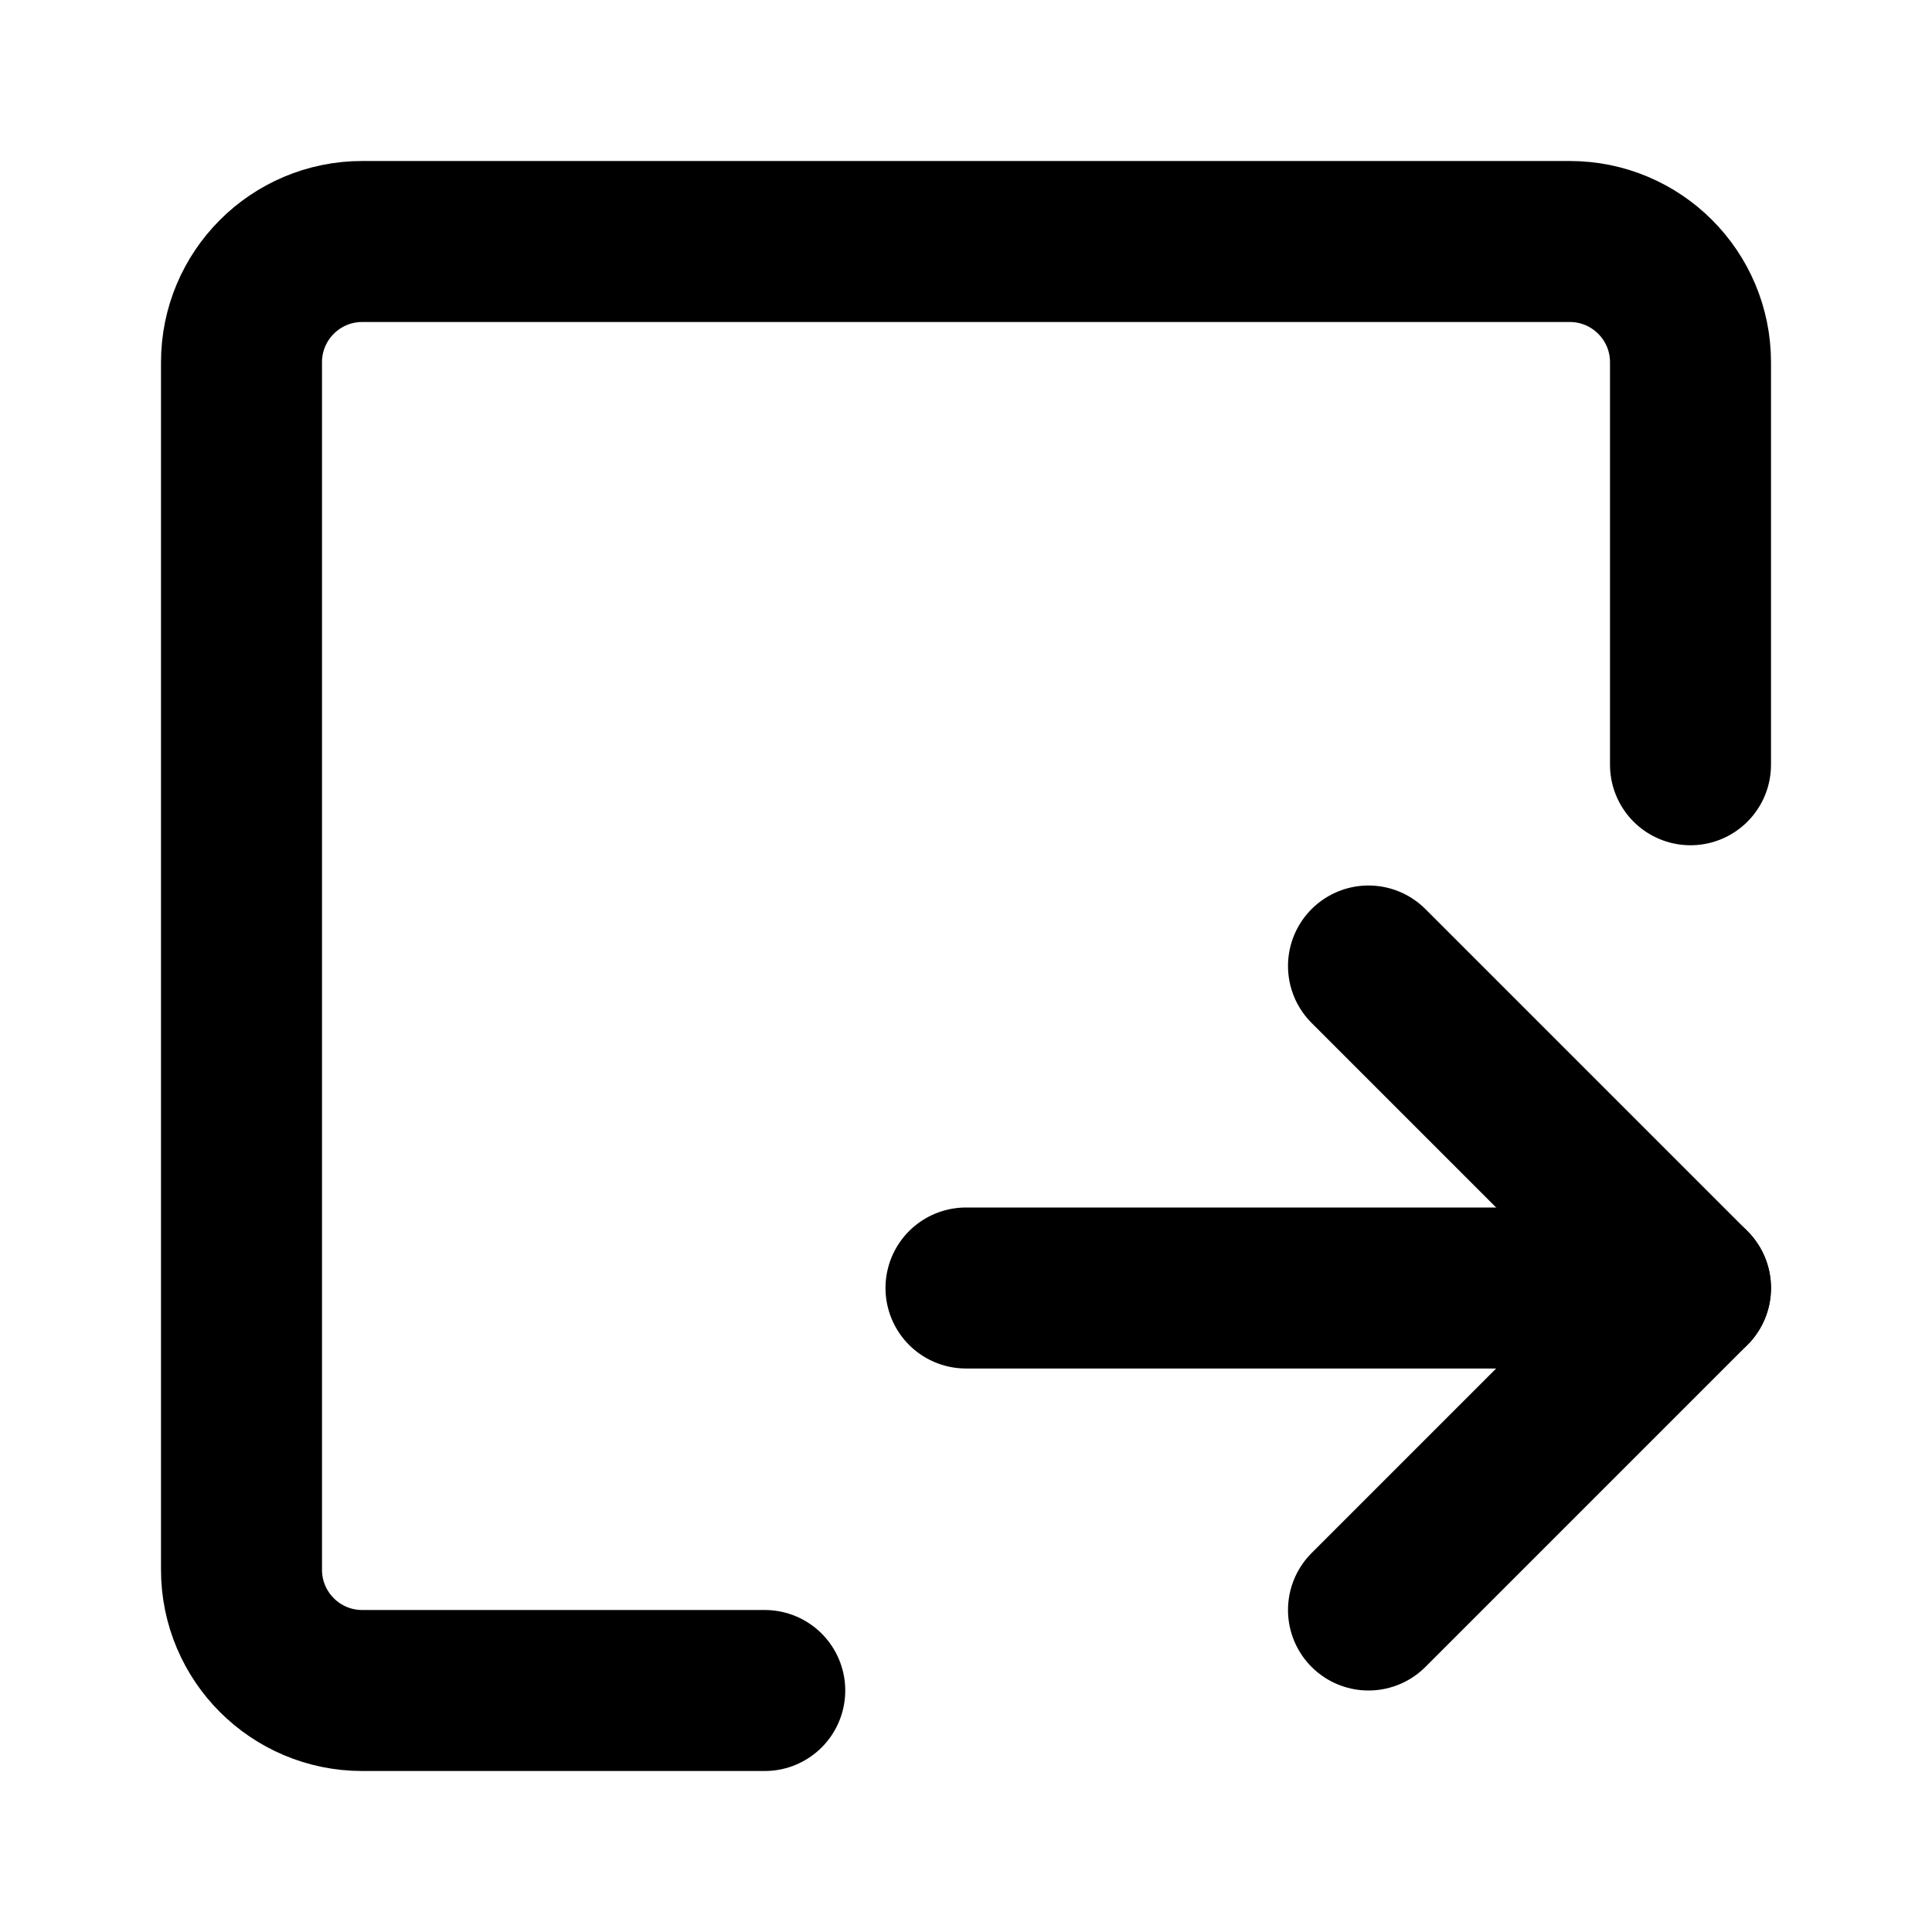
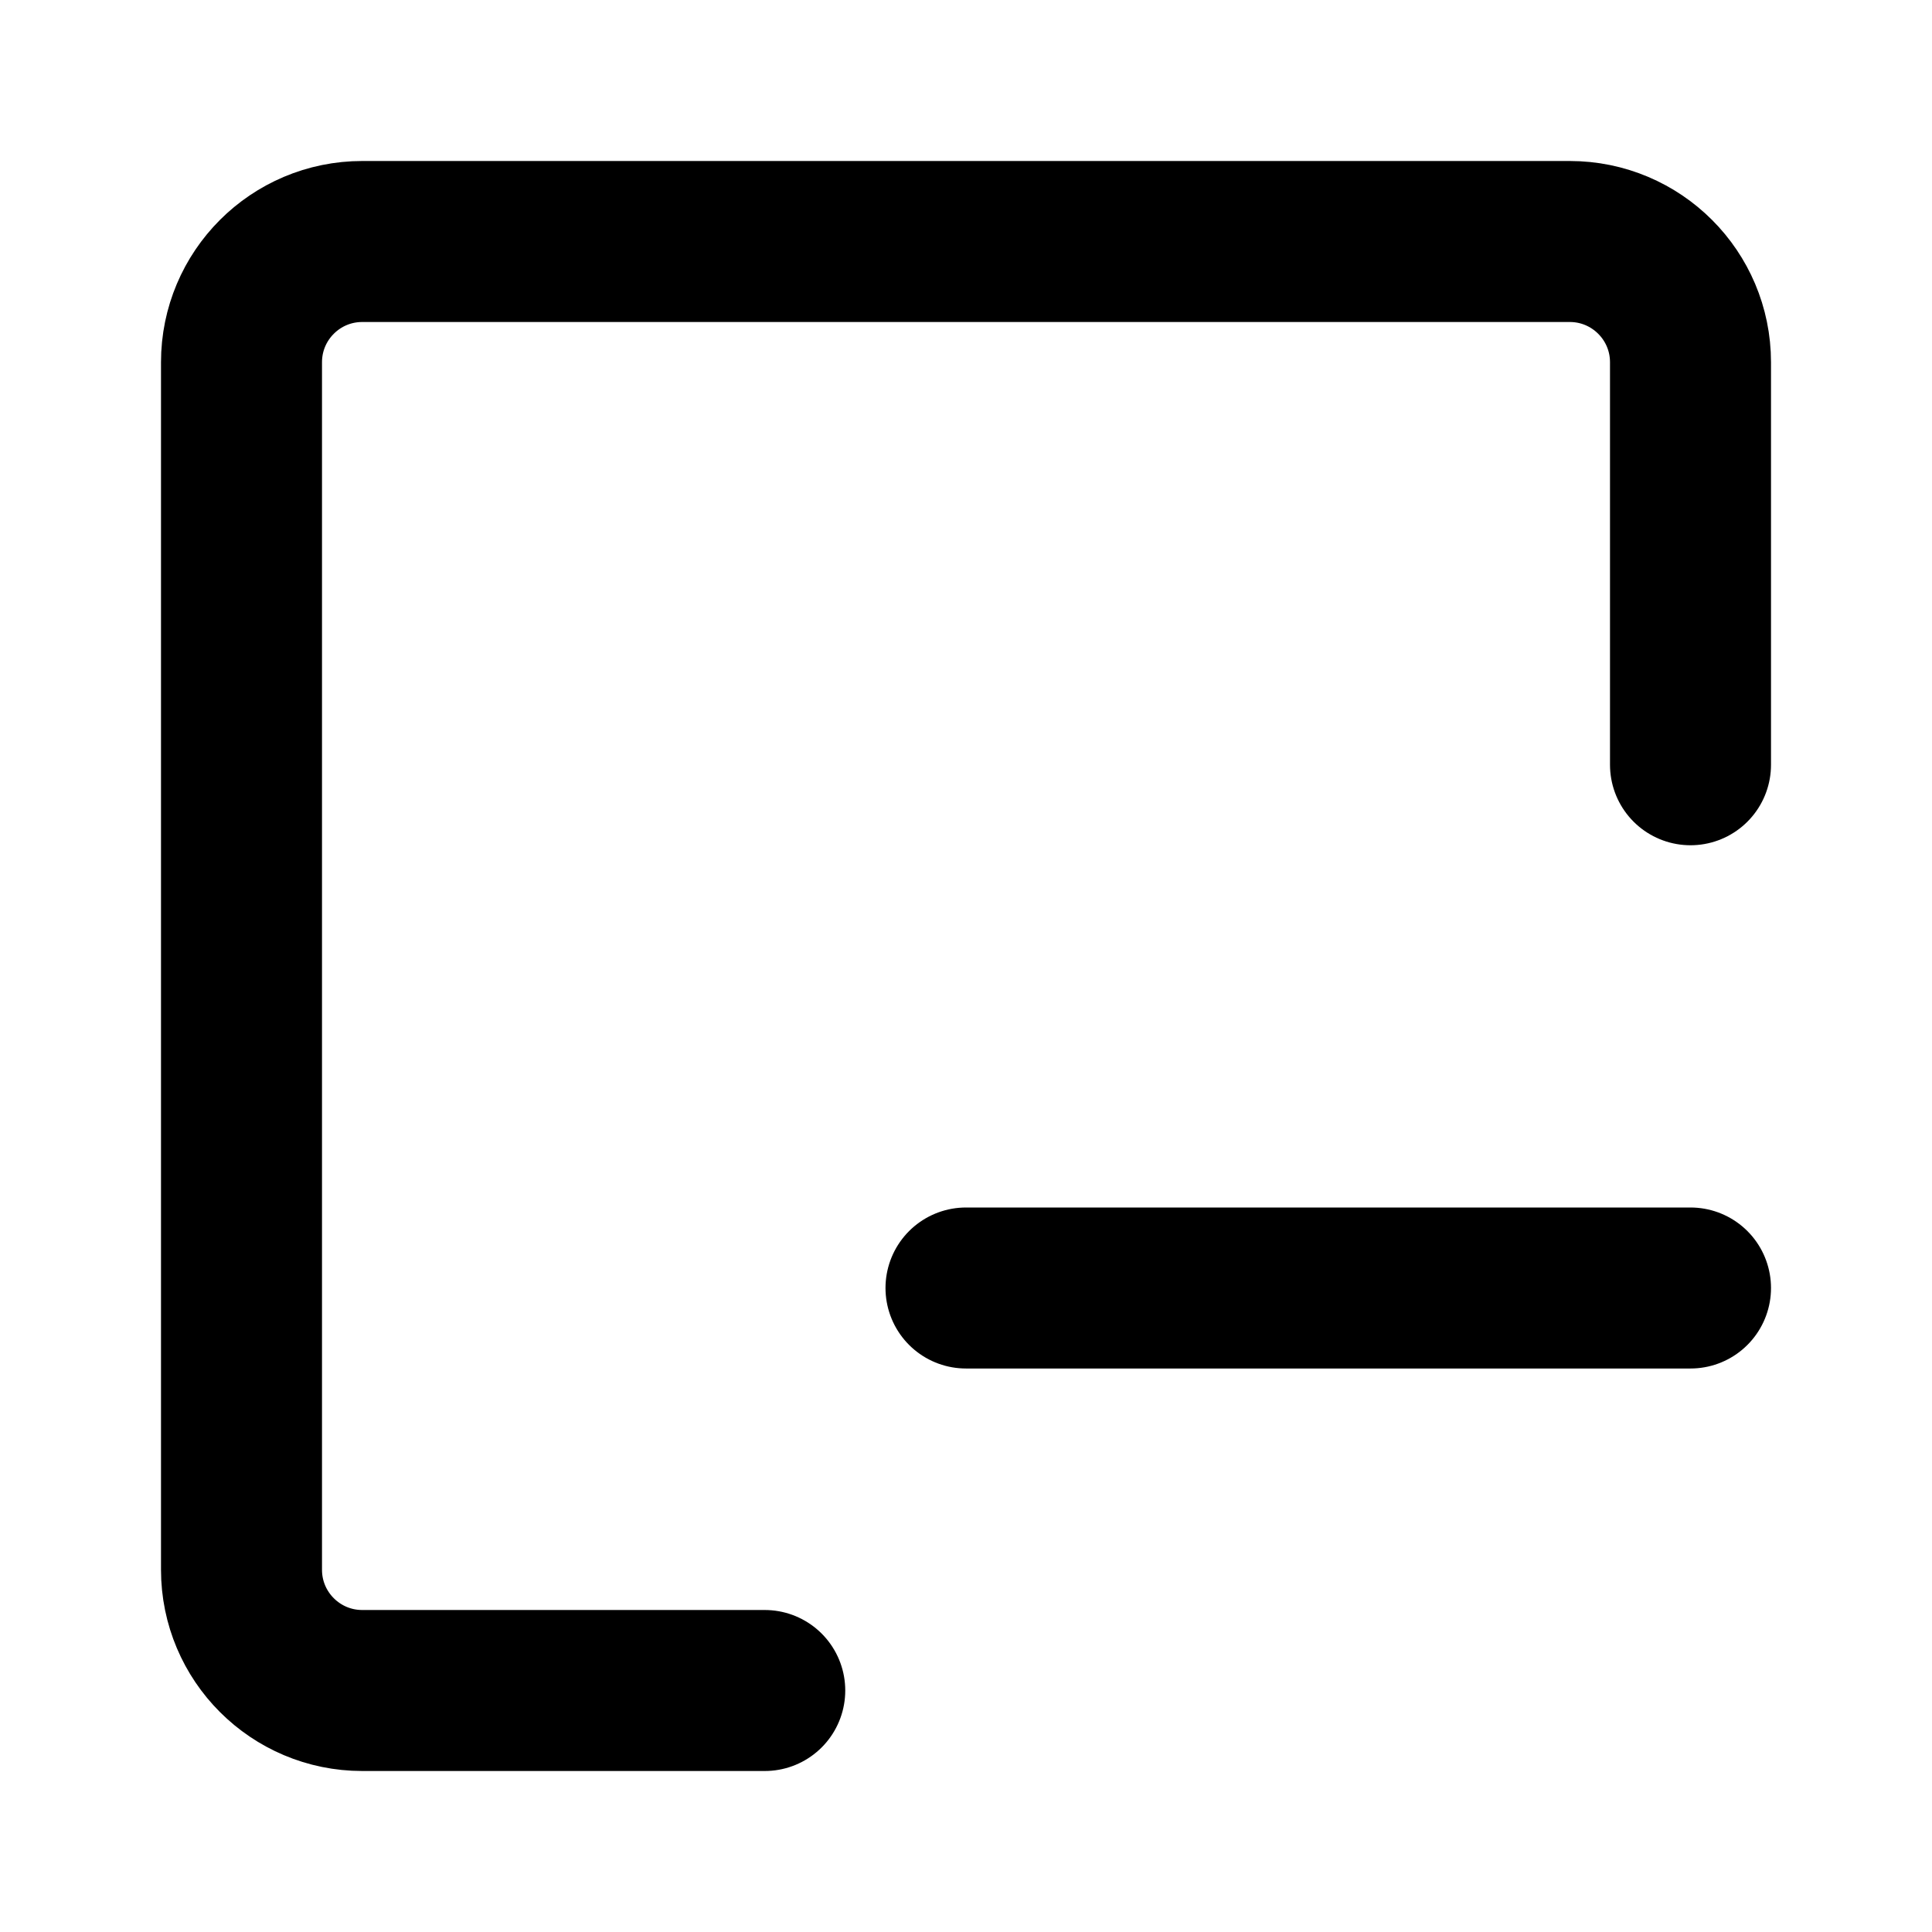
<svg xmlns="http://www.w3.org/2000/svg" width="48" height="48" viewBox="0 0 48 48" fill="none">
  <path d="M42 19V13.312V9C42 7.343 40.657 6 39 6H9C7.343 6 6 7.343 6 9V39C6 40.657 7.343 42 9 42H19" stroke="black" stroke-width="4" stroke-linecap="round" stroke-linejoin="round" />
-   <path d="M34 24L42 32L34 40" stroke="black" stroke-width="4" stroke-linecap="round" stroke-linejoin="round" />
  <path d="M24 32H42" stroke="black" stroke-width="4" stroke-linecap="round" stroke-linejoin="round" />
</svg>